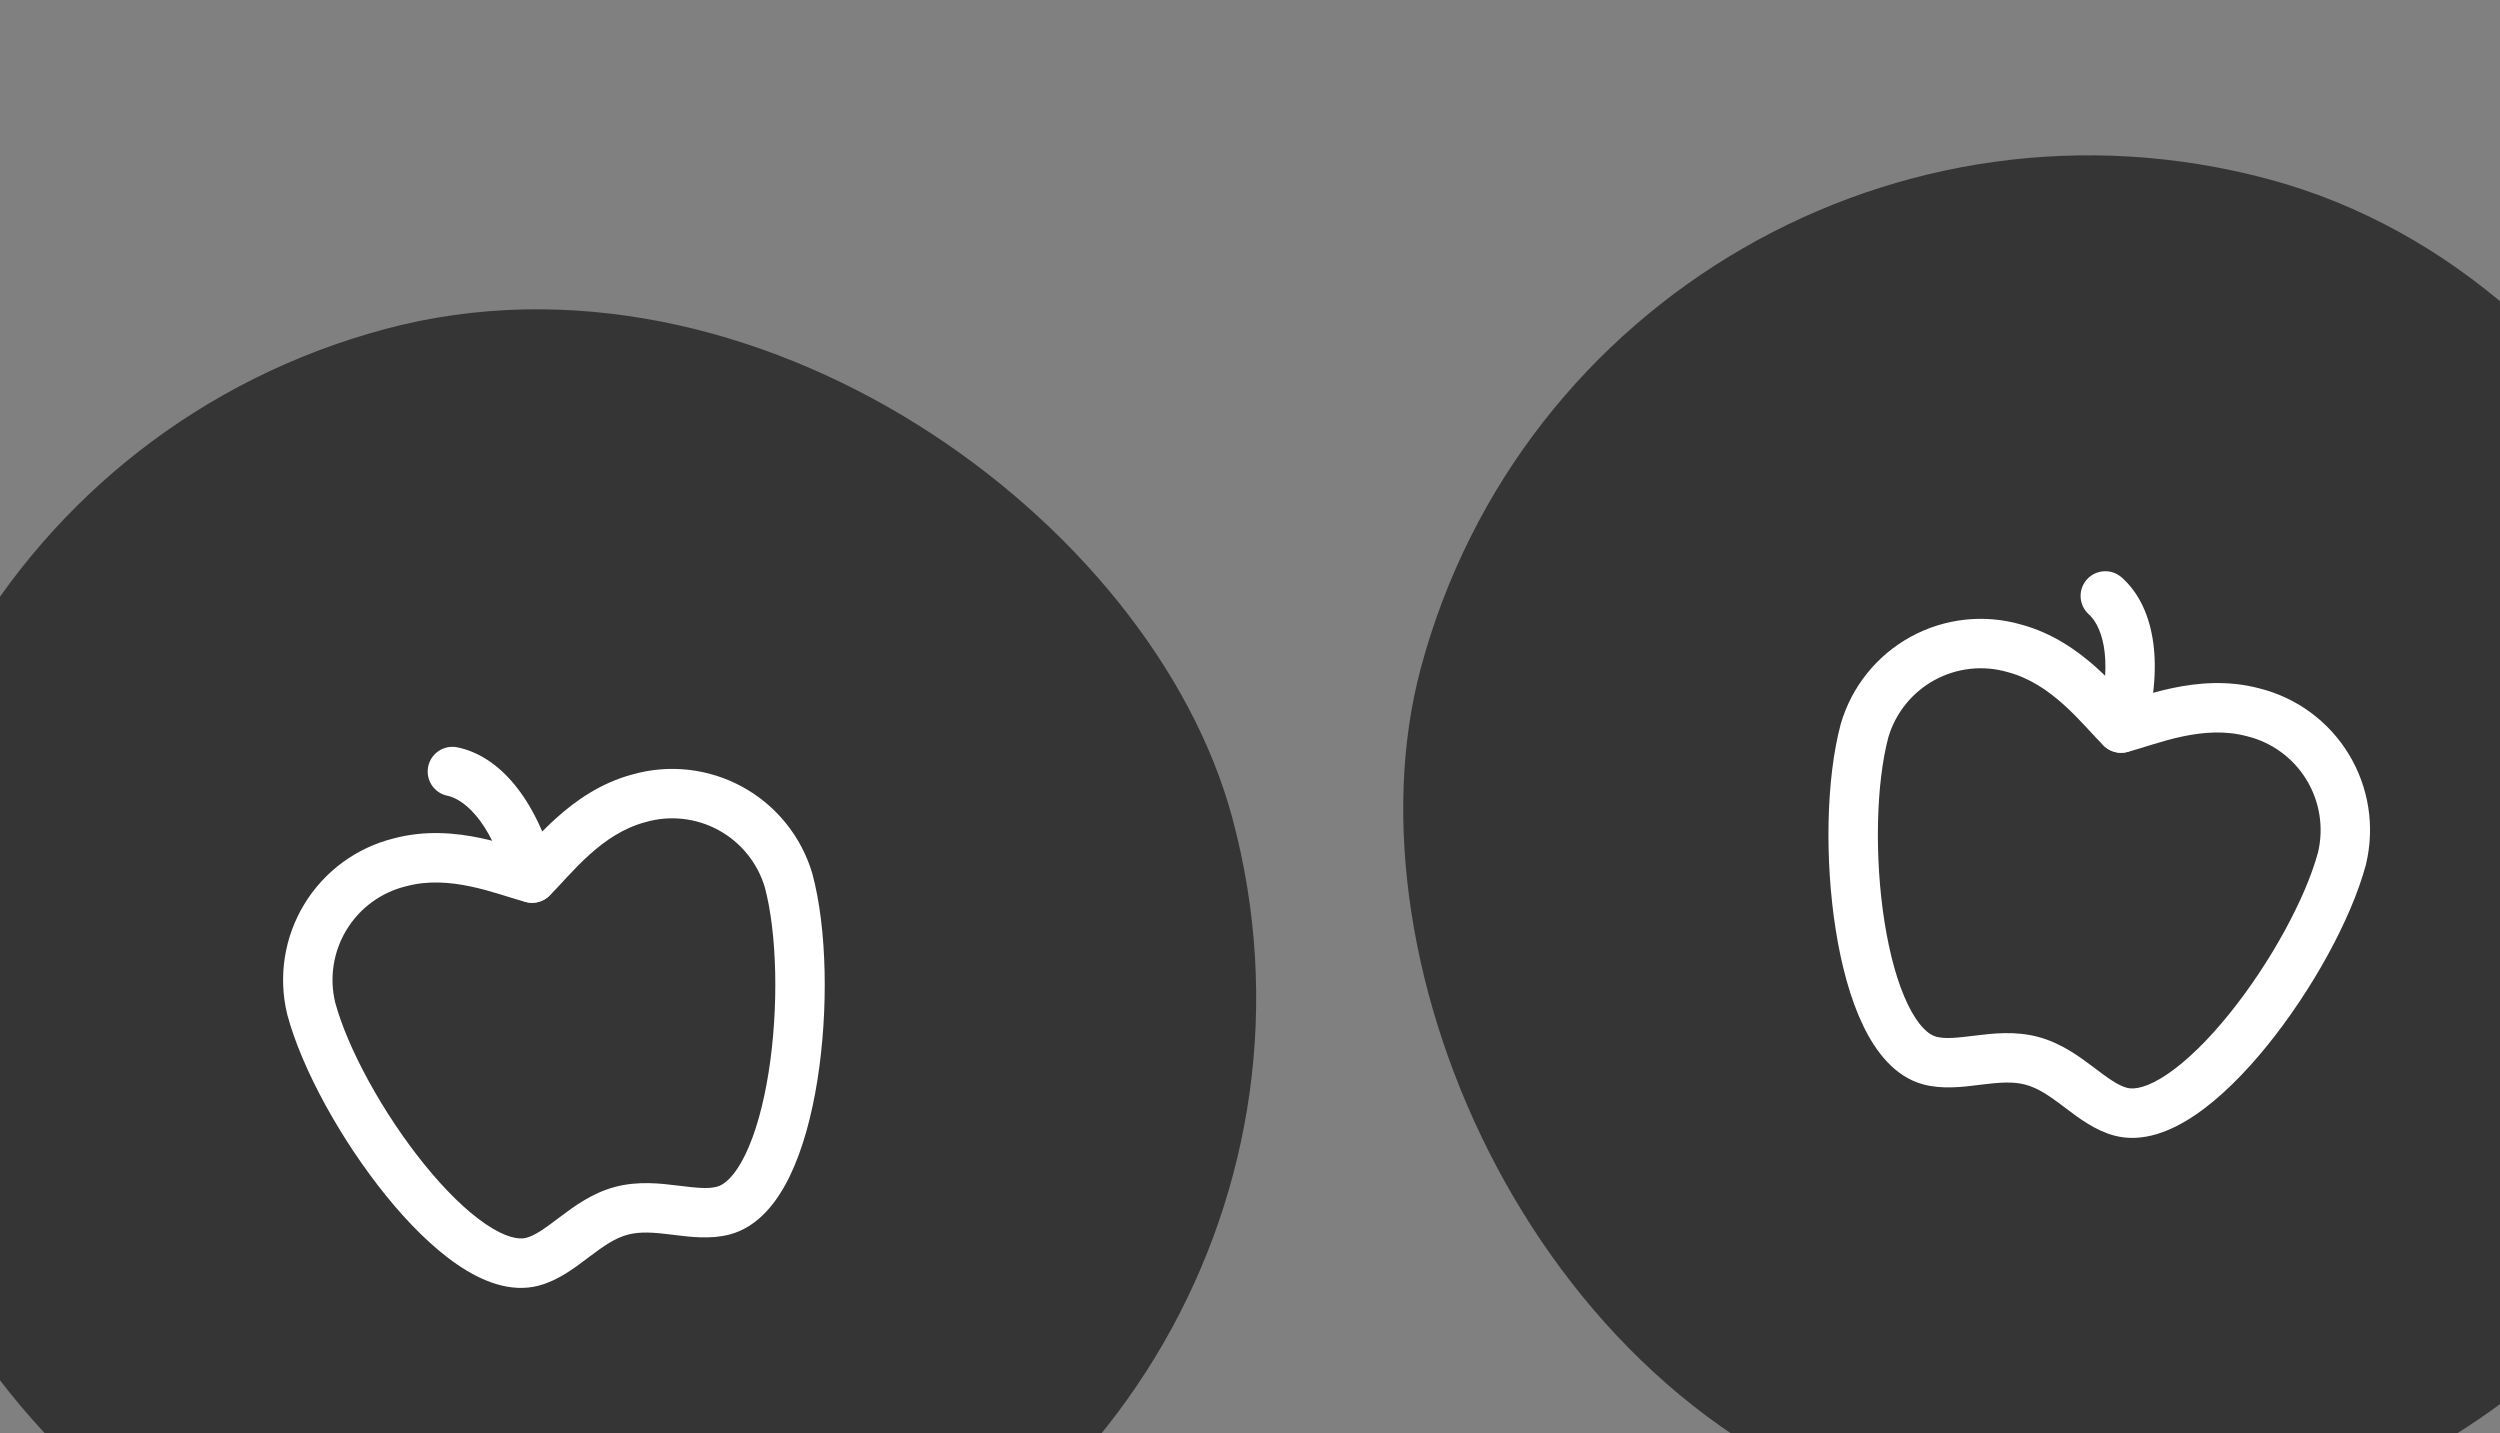
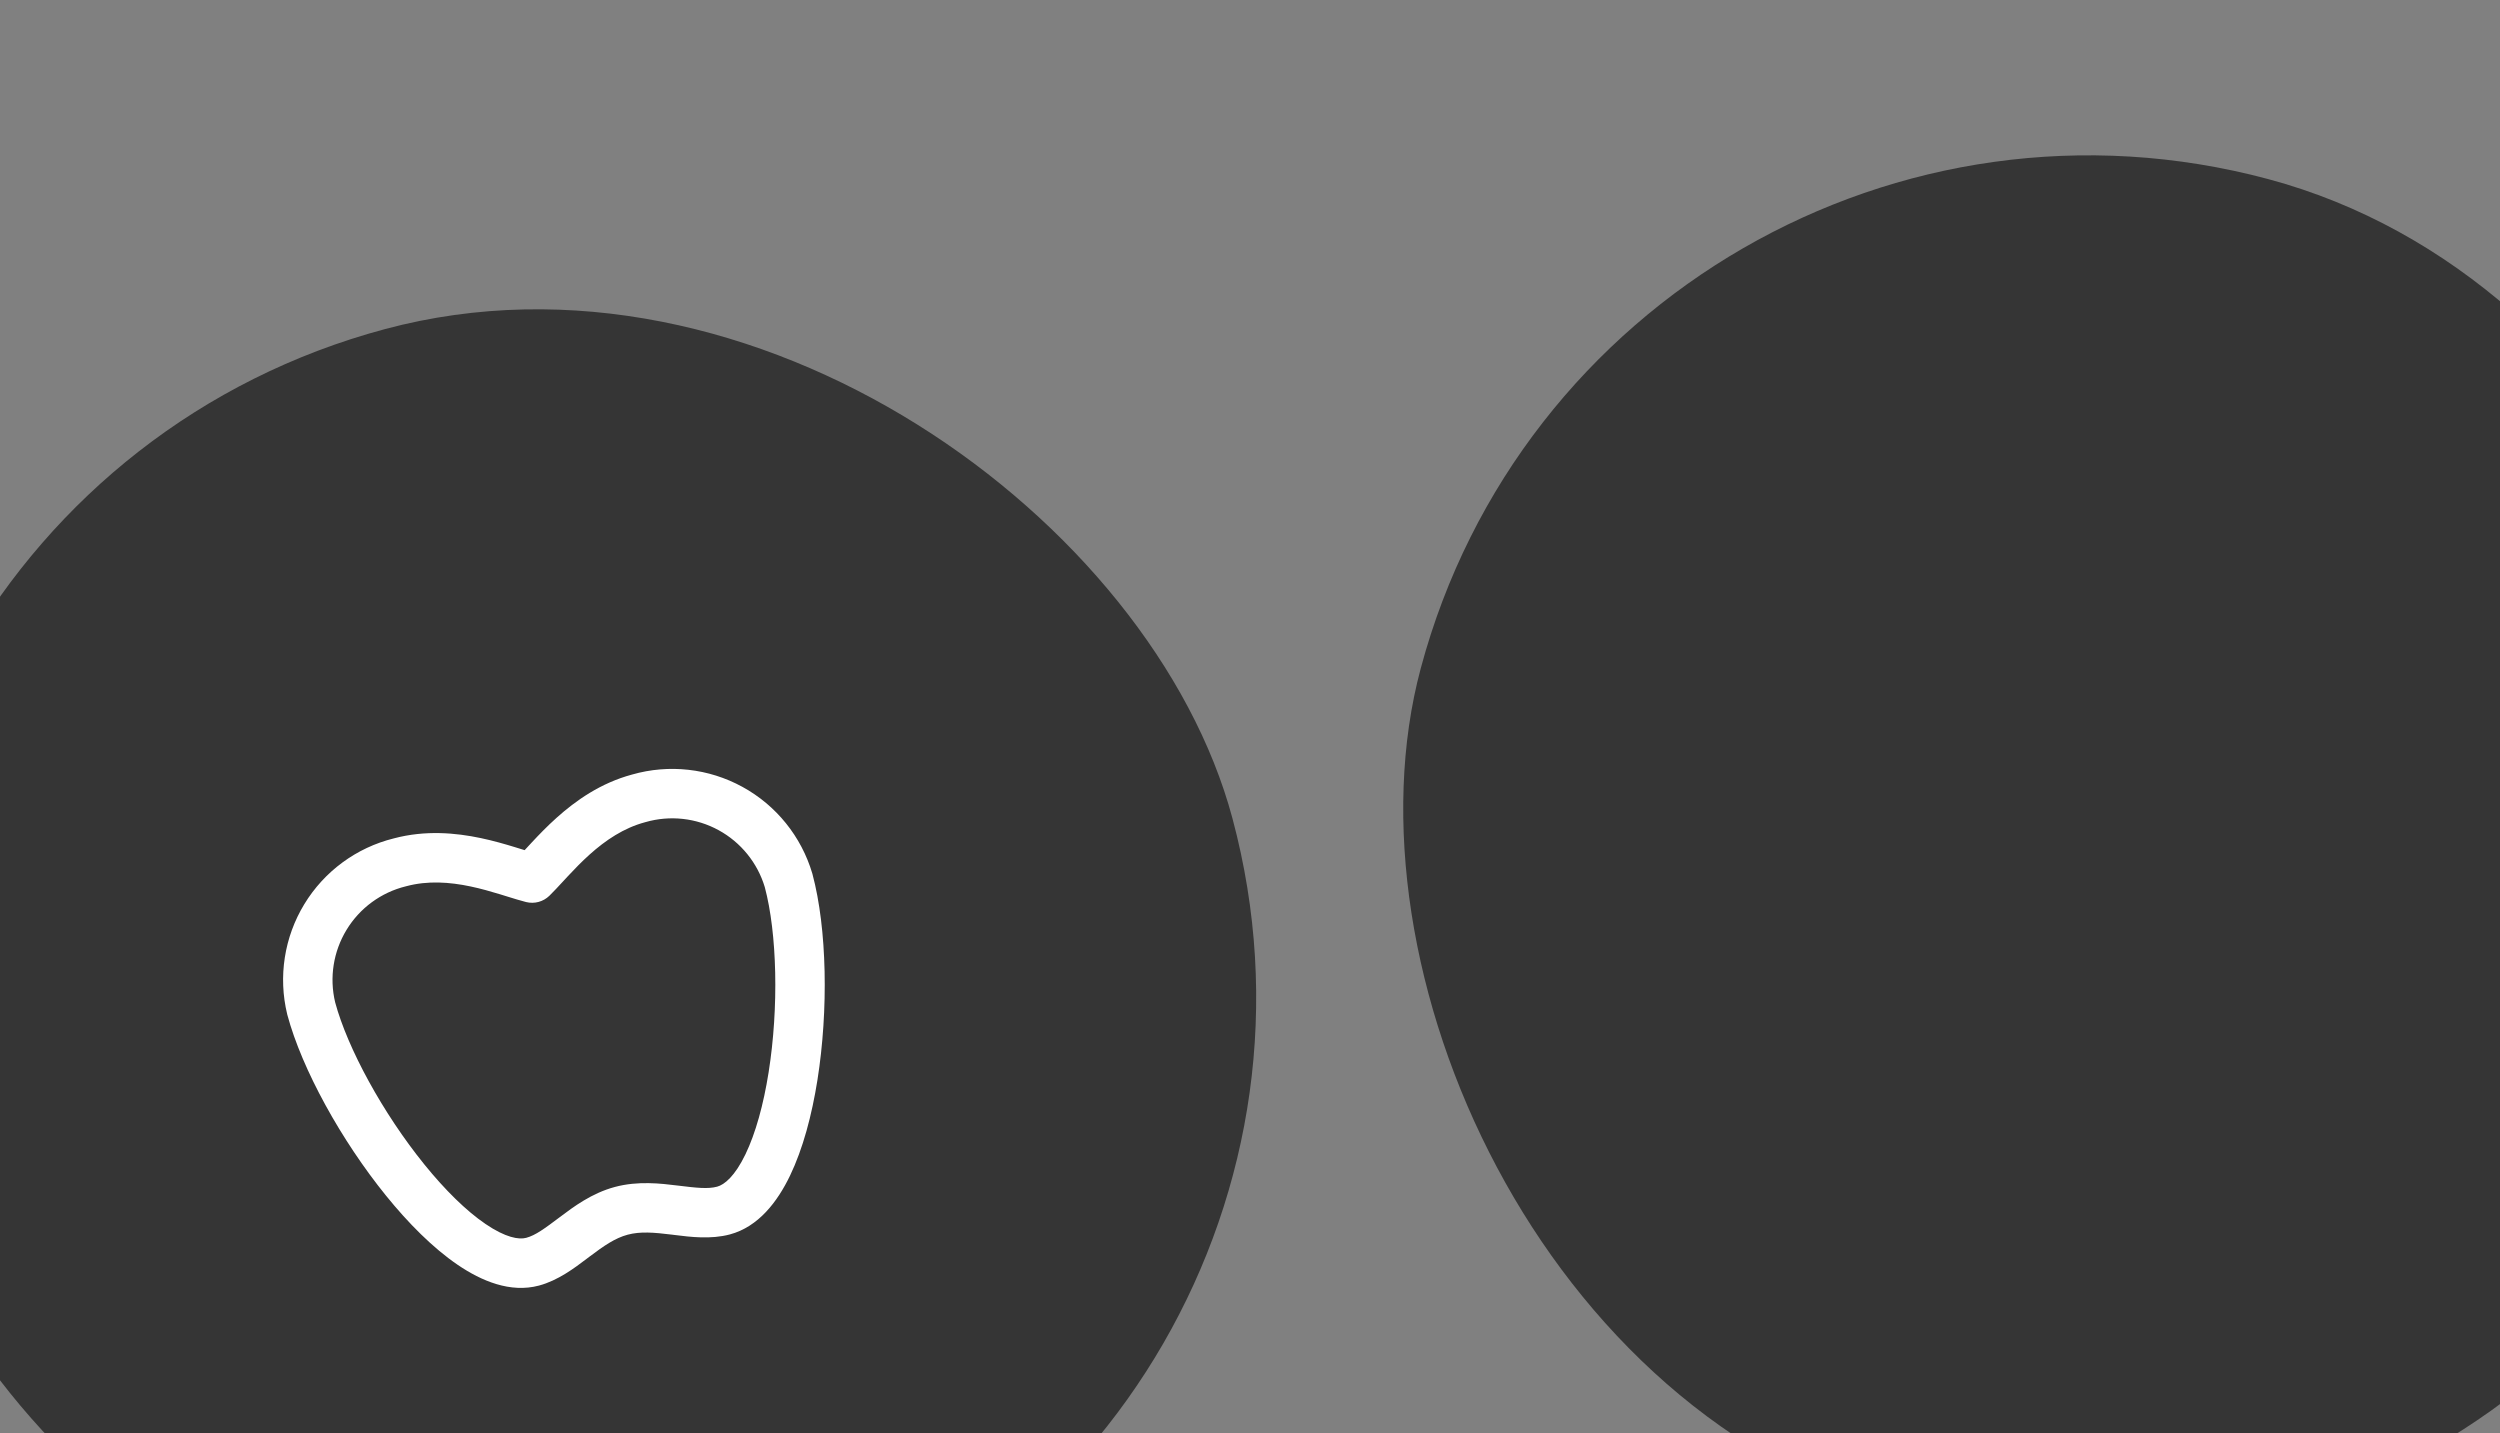
<svg xmlns="http://www.w3.org/2000/svg" width="300" height="172" viewBox="0 0 300 172" fill="none">
  <rect x="0" y="0" width="300" height="172" fill="#808080" stroke="none" />
  <rect x="-34" y="60.98" width="166.062" height="166.062" rx="83.031" transform="rotate(-15 -34 60.98)" fill="#353535" />
  <g clip-path="url(#clip0_36_816)">
    <path fill-rule="evenodd" clip-rule="evenodd" d="M47.26 100.606C51.048 99.597 54.691 99.938 57.687 100.569C59.194 100.887 60.574 101.287 61.748 101.645C62.097 101.752 62.417 101.852 62.712 101.943C62.796 101.969 62.877 101.995 62.956 102.019C63.013 101.958 63.071 101.896 63.13 101.832C63.34 101.604 63.567 101.358 63.816 101.091C64.653 100.194 65.649 99.157 66.796 98.129C69.075 96.084 72.06 93.967 75.847 92.946C80.283 91.675 85.042 92.206 89.091 94.424C93.147 96.645 96.16 100.38 97.475 104.815C97.479 104.83 97.484 104.845 97.488 104.861C97.49 104.87 97.493 104.88 97.496 104.89C99.252 111.444 99.421 121.209 98.094 129.594C97.427 133.804 96.355 137.86 94.796 141.093C93.292 144.209 91.015 147.212 87.592 148.129C85.299 148.743 82.854 148.436 81.009 148.204C80.868 148.187 80.73 148.169 80.596 148.153C78.468 147.892 76.84 147.756 75.321 148.163C73.801 148.57 72.459 149.502 70.747 150.792C70.639 150.873 70.529 150.957 70.415 151.043C68.933 152.166 66.969 153.655 64.677 154.269C61.253 155.186 57.78 153.724 54.92 151.778C51.953 149.758 48.996 146.781 46.314 143.468C40.973 136.871 36.236 128.329 34.48 121.775C34.474 121.752 34.468 121.728 34.462 121.705C33.373 117.206 34.111 112.458 36.516 108.502C38.914 104.555 42.777 101.716 47.26 100.606ZM48.705 106.358C45.734 107.088 43.173 108.967 41.584 111.582C40.001 114.187 39.51 117.311 40.218 120.276C41.709 125.806 45.951 133.595 50.924 139.736C53.404 142.8 55.944 145.3 58.258 146.875C60.678 148.523 62.269 148.774 63.142 148.54C64.254 148.242 65.341 147.439 67.178 146.055C68.819 144.819 71.008 143.178 73.786 142.434C76.563 141.69 79.28 142.016 81.318 142.266C83.602 142.546 84.944 142.698 86.057 142.4C86.93 142.166 88.181 141.154 89.454 138.516C90.67 135.995 91.62 132.56 92.236 128.667C93.471 120.863 93.251 111.999 91.777 106.464C90.902 103.546 88.914 101.089 86.241 99.625C83.558 98.155 80.402 97.806 77.462 98.653C77.444 98.658 77.426 98.663 77.408 98.668C74.849 99.353 72.667 100.829 70.756 102.543C69.805 103.397 68.949 104.284 68.153 105.136C67.968 105.335 67.78 105.539 67.59 105.744C67.014 106.368 66.433 106.997 65.923 107.494C65.184 108.213 64.124 108.497 63.124 108.244C62.435 108.069 61.617 107.814 60.806 107.562C60.54 107.479 60.274 107.397 60.014 107.317C58.899 106.977 57.714 106.636 56.464 106.373C53.952 105.843 51.324 105.657 48.765 106.343C48.745 106.348 48.725 106.353 48.705 106.358Z" fill="white" />
-     <path fill-rule="evenodd" clip-rule="evenodd" d="M51.382 91.99C51.711 90.386 53.277 89.351 54.882 89.679C59.727 90.671 64.284 95.522 66.718 104.604C67.142 106.186 66.203 107.812 64.621 108.236C63.039 108.66 61.413 107.721 60.989 106.139C58.818 98.035 55.344 95.828 53.693 95.49C52.088 95.162 51.054 93.595 51.382 91.99Z" fill="white" />
  </g>
  <rect x="191.98" width="166.062" height="166.062" rx="83.031" transform="rotate(15 191.98 0)" fill="#353535" />
  <g clip-path="url(#clip1_36_816)">
    <path fill-rule="evenodd" clip-rule="evenodd" d="M242.539 74.946C246.324 75.967 249.309 78.083 251.587 80.128C252.734 81.157 253.73 82.193 254.566 83.09C254.816 83.358 255.043 83.603 255.253 83.831C255.312 83.895 255.37 83.957 255.426 84.019C255.506 83.994 255.587 83.969 255.671 83.943C255.966 83.851 256.286 83.751 256.635 83.645C257.809 83.286 259.189 82.886 260.696 82.569C263.693 81.937 267.337 81.597 271.126 82.606C275.604 83.724 279.46 86.563 281.857 90.507C284.259 94.46 285.001 99.201 283.922 103.698C283.919 103.714 283.915 103.729 283.911 103.745C283.908 103.755 283.906 103.764 283.903 103.774C282.147 110.329 277.41 118.87 272.069 125.467C269.387 128.78 266.43 131.757 263.463 133.777C260.603 135.724 257.13 137.186 253.706 136.268C251.414 135.654 249.449 134.165 247.968 133.042C247.854 132.956 247.744 132.872 247.636 132.791C245.924 131.502 244.582 130.569 243.062 130.162C241.543 129.755 239.915 129.891 237.787 130.152C237.653 130.169 237.515 130.186 237.374 130.204C235.529 130.435 233.084 130.743 230.791 130.128C227.368 129.211 225.091 126.208 223.587 123.092C222.028 119.859 220.956 115.804 220.289 111.593C218.962 103.209 219.131 93.444 220.887 86.889C220.893 86.866 220.9 86.843 220.907 86.82C222.213 82.379 225.226 78.636 229.287 76.412C233.338 74.193 238.102 73.666 242.539 74.946ZM240.915 80.65C237.977 79.797 234.82 80.144 232.136 81.614C229.462 83.078 227.475 85.539 226.606 88.46C225.132 93.995 224.912 102.861 226.147 110.666C226.763 114.559 227.713 117.994 228.929 120.515C230.202 123.153 231.453 124.166 232.326 124.4C233.439 124.698 234.781 124.546 237.065 124.266C239.103 124.016 241.82 123.689 244.597 124.433C247.374 125.178 249.564 126.819 251.204 128.054C253.042 129.439 254.129 130.241 255.241 130.54C256.114 130.774 257.705 130.522 260.125 128.874C262.439 127.299 264.979 124.799 267.459 121.736C272.431 115.595 276.672 107.809 278.164 102.278C278.865 99.314 278.371 96.192 276.789 93.588C275.2 90.973 272.641 89.092 269.672 88.356C269.654 88.351 269.636 88.347 269.618 88.342C267.059 87.656 264.431 87.843 261.919 88.372C260.669 88.636 259.484 88.976 258.368 89.317C258.109 89.396 257.843 89.478 257.577 89.561C256.766 89.813 255.948 90.068 255.259 90.243C254.259 90.497 253.199 90.213 252.46 89.493C251.95 88.997 251.369 88.367 250.793 87.743C250.603 87.538 250.415 87.334 250.23 87.136C249.434 86.283 248.578 85.396 247.627 84.542C245.716 82.828 243.534 81.353 240.975 80.667C240.955 80.662 240.935 80.656 240.915 80.65Z" fill="white" />
-     <path fill-rule="evenodd" clip-rule="evenodd" d="M250.419 69.545C251.505 68.32 253.38 68.207 254.605 69.294C258.305 72.575 259.827 79.055 257.393 88.137C256.969 89.719 255.343 90.657 253.761 90.234C252.179 89.81 251.241 88.184 251.664 86.602C253.836 78.498 251.931 74.85 250.67 73.731C249.445 72.645 249.332 70.77 250.419 69.545Z" fill="white" />
  </g>
  <defs>
    <clipPath id="clip0_36_816">
      <rect width="71.169" height="71.169" fill="white" transform="translate(24.109 94.53) rotate(-15)" />
    </clipPath>
    <clipPath id="clip1_36_816">
-       <rect width="71.169" height="71.169" fill="white" transform="translate(225.529 58.109) rotate(15)" />
-     </clipPath>
+       </clipPath>
  </defs>
</svg>